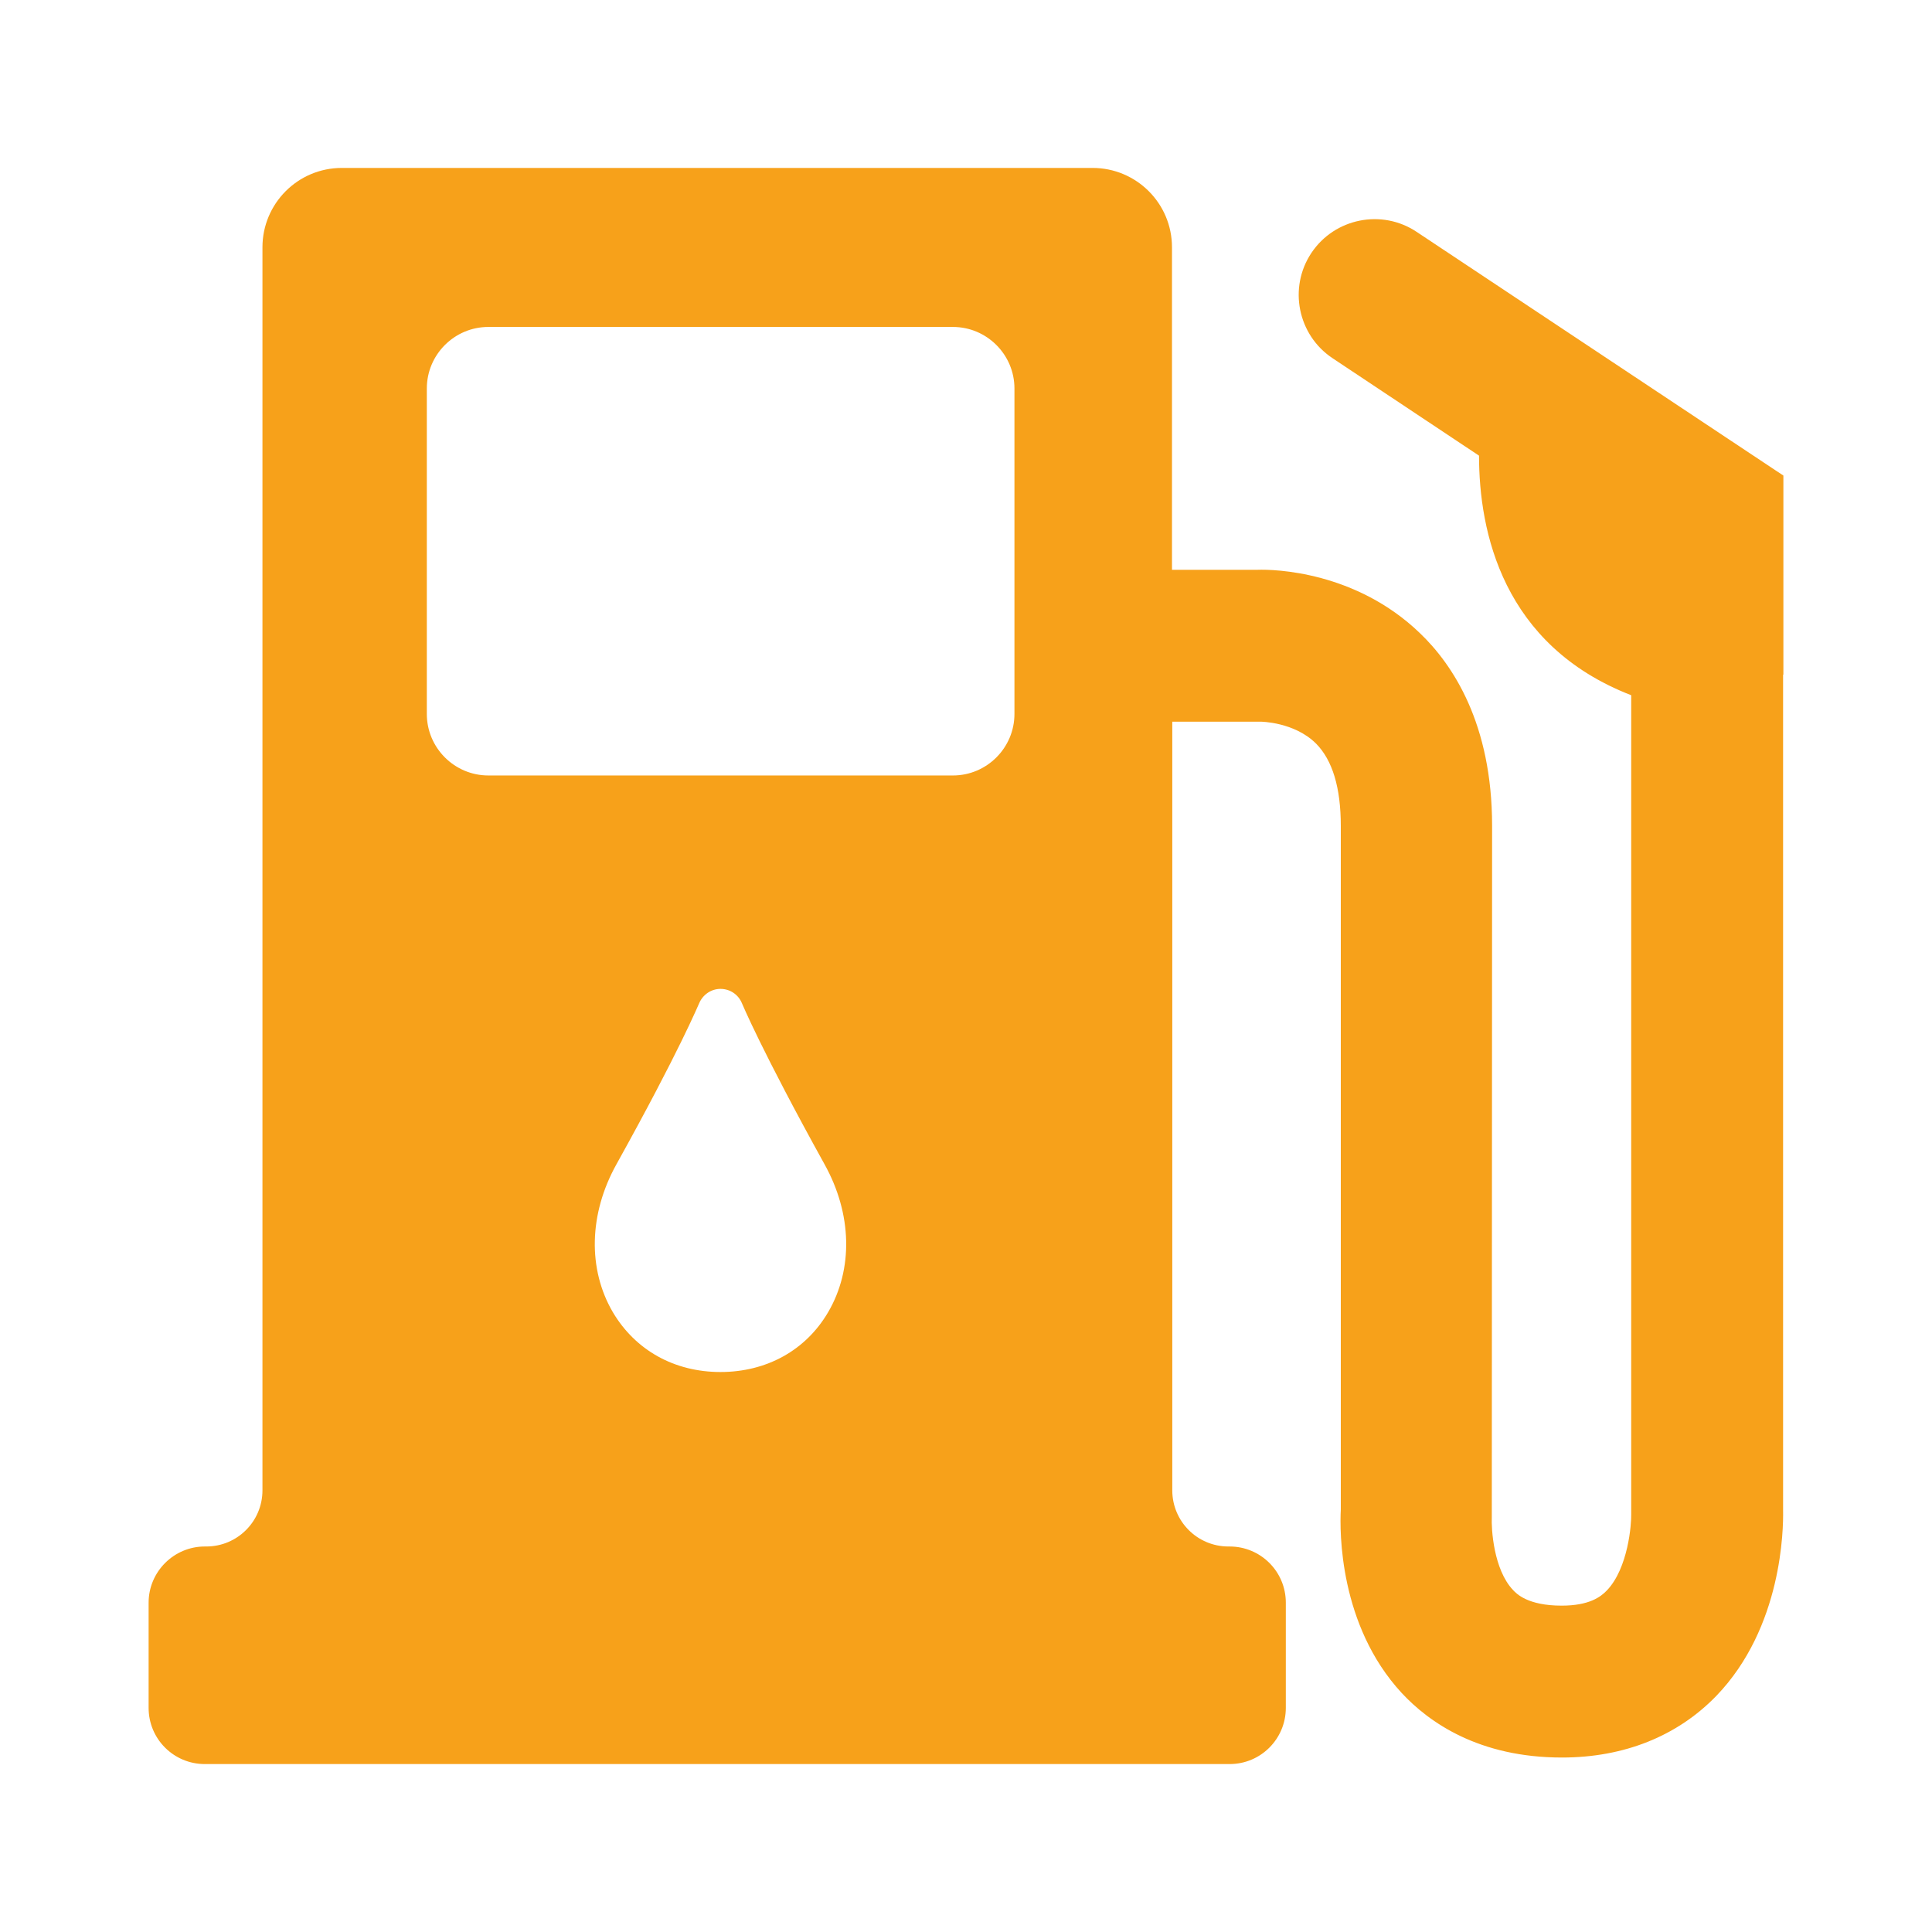
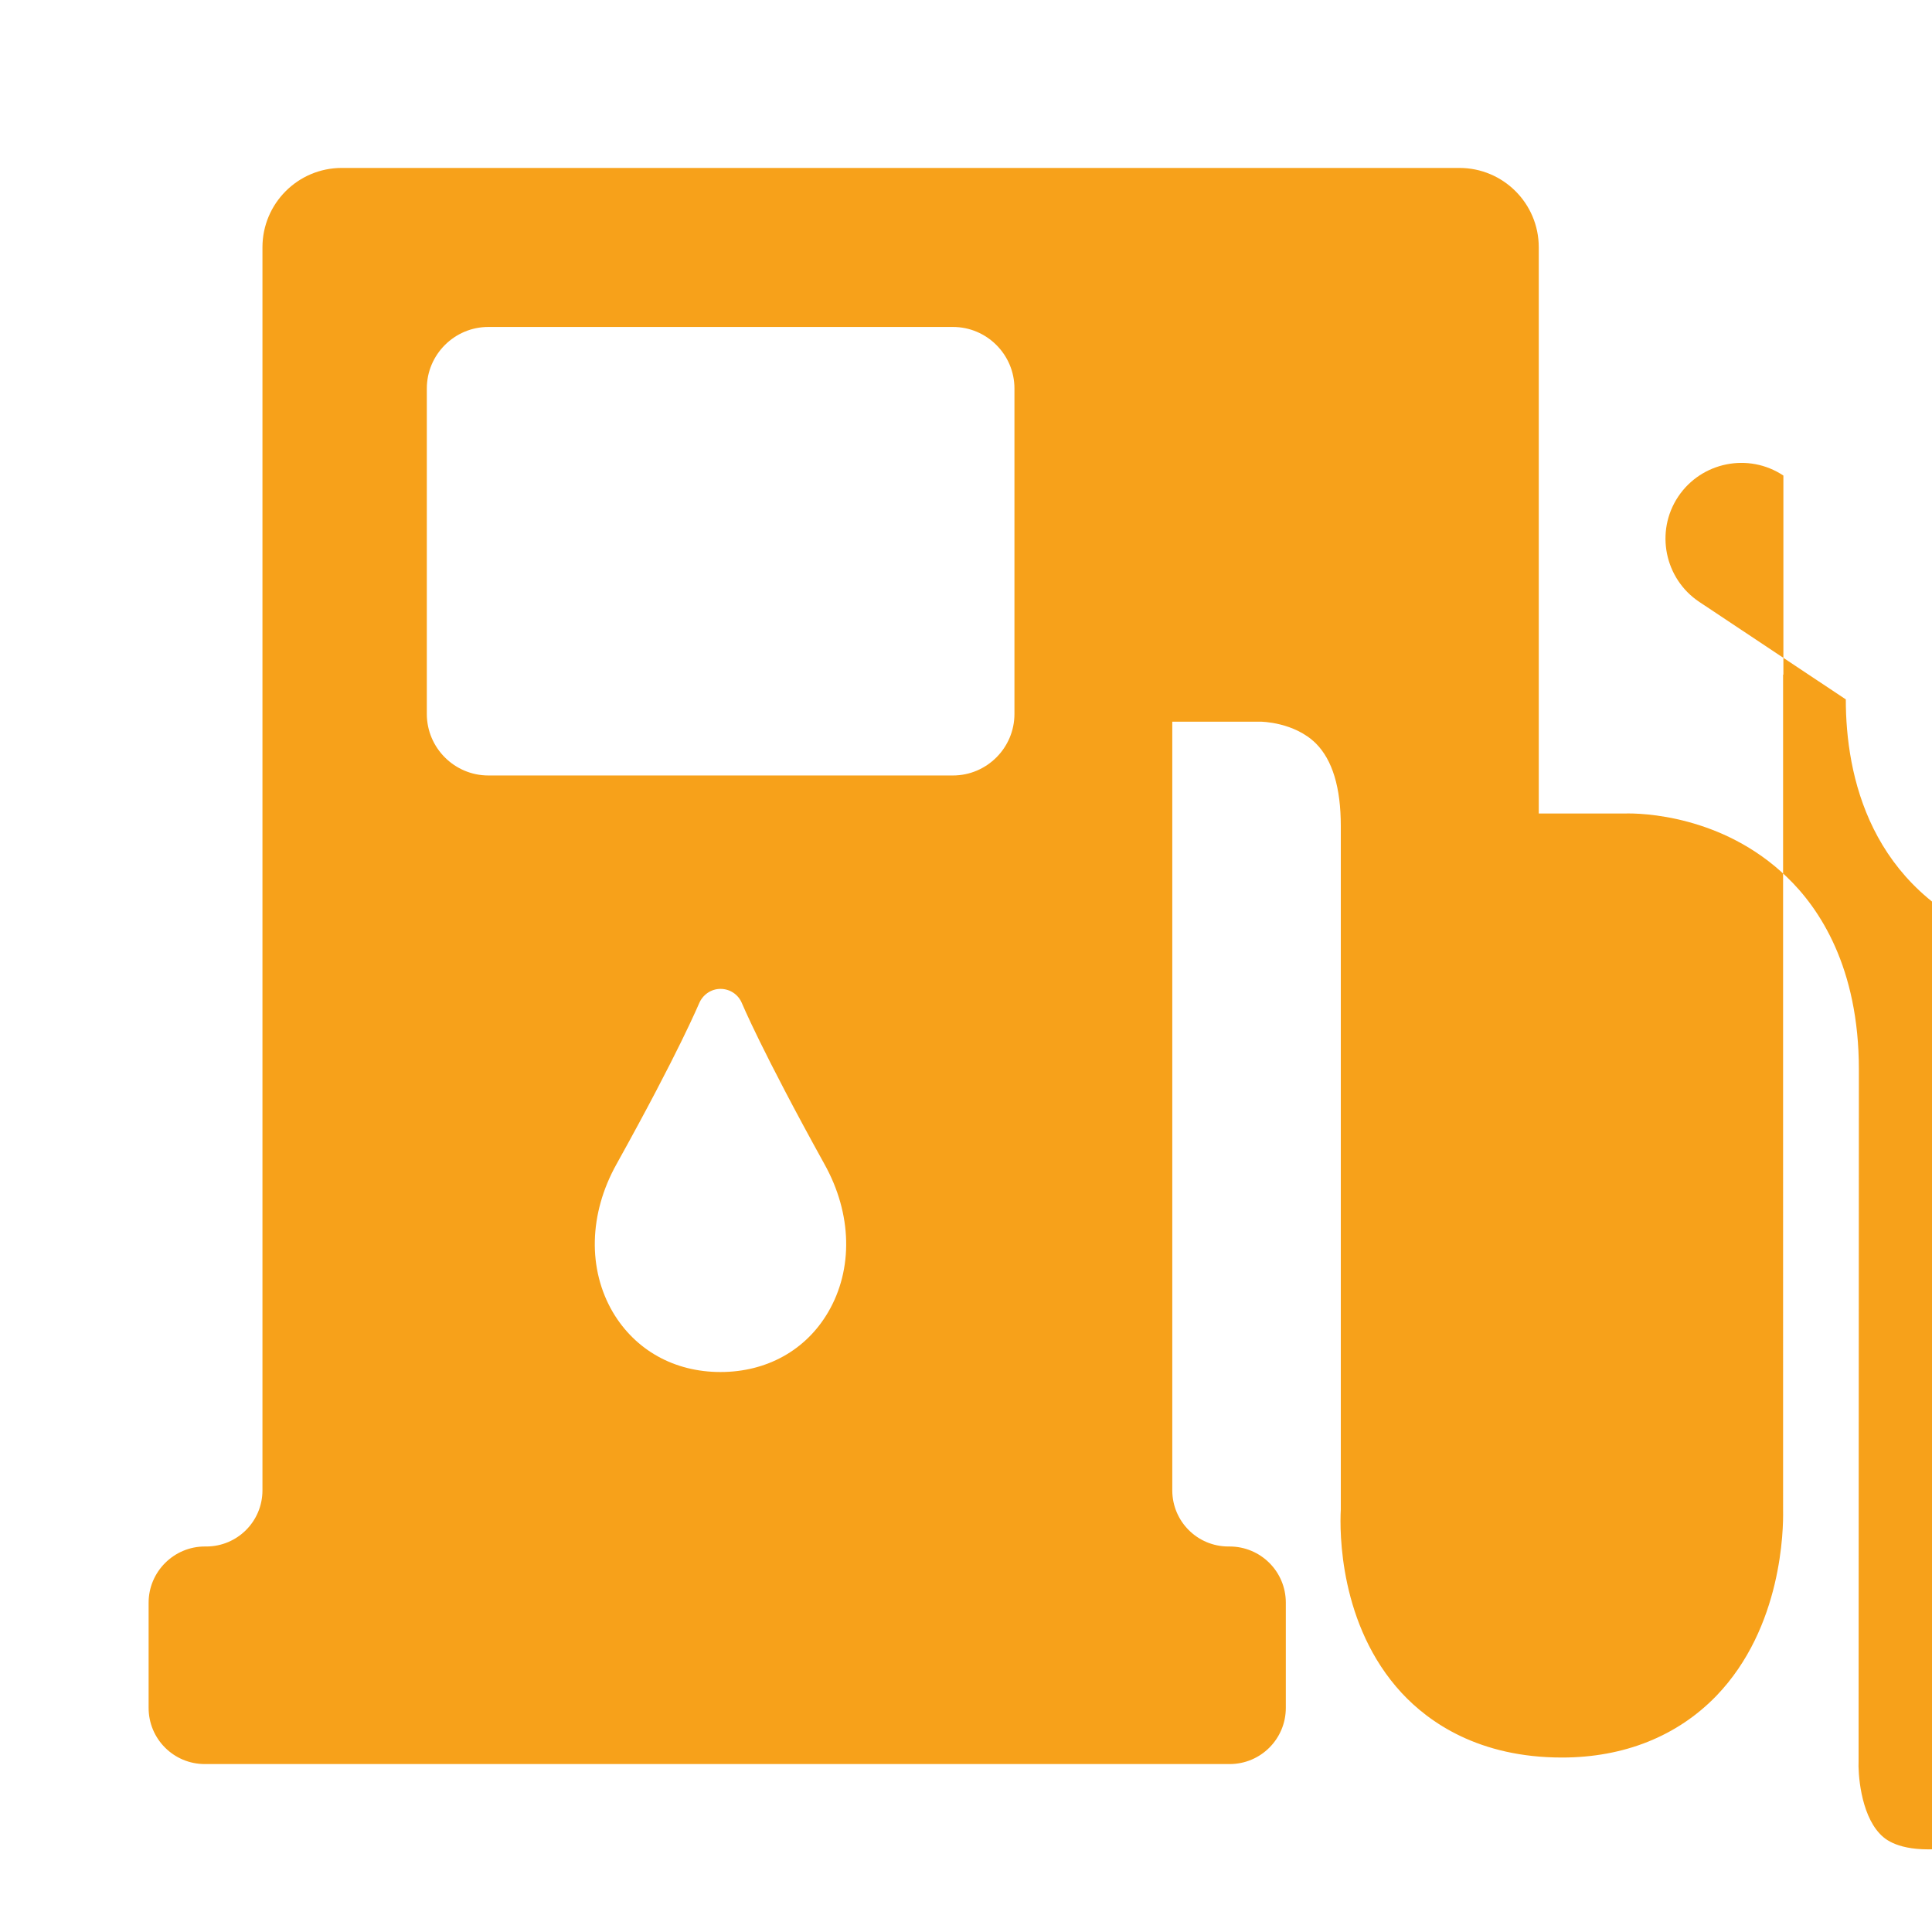
<svg xmlns="http://www.w3.org/2000/svg" version="1.1" id="Layer_1" x="0px" y="0px" viewBox="0 0 65 65" enable-background="new 0 0 65 65" xml:space="preserve">
-   <path fill="#F7A11A" d="M60,22.69V16L47.66,7.8c-1.17-0.78-2.76-0.46-3.54,0.71s-0.46,2.76,0.71,3.54l4.93,3.28  c0,2.55,0.79,6.38,5.12,8.06v27.46l0,0.09c0.01,0.33-0.1,1.82-0.82,2.57c-0.21,0.22-0.6,0.51-1.52,0.51c-1.14,0-1.52-0.4-1.64-0.53  c-0.65-0.69-0.73-2.05-0.71-2.45l0.01-23.26c0-3.43-1.32-5.42-2.43-6.48c-2.16-2.08-4.9-2.15-5.46-2.13h-2.88V8.32  c0-1.48-1.2-2.67-2.67-2.67H11.5c-1.48,0-2.67,1.2-2.67,2.67v41.82c0,1.05-0.85,1.89-1.89,1.89H6.89C5.85,52.03,5,52.88,5,53.92  v3.54c0,1.05,0.85,1.89,1.89,1.89h34.48c1.05,0,1.89-0.85,1.89-1.89v-3.54c0-1.05-0.85-1.89-1.89-1.89h-0.04  c-1.05,0-1.89-0.85-1.89-1.89V24.28l2.97,0c0.02,0,1.13,0.01,1.86,0.73c0.56,0.56,0.84,1.49,0.84,2.78v23  c-0.04,0.72-0.06,3.89,2.05,6.17c0.92,0.99,2.6,2.17,5.39,2.17c2.09,0,3.88-0.72,5.19-2.07c2.23-2.31,2.26-5.64,2.25-6.23V22.7  C60,22.7,60,22.69,60,22.69z M27.86,44.15c-0.75,1.28-2.07,2.01-3.62,2.01c-1.55,0-2.86-0.73-3.62-2.01  c-0.85-1.45-0.81-3.31,0.12-4.98c2.14-3.85,2.77-5.4,2.78-5.41c0.12-0.29,0.4-0.49,0.72-0.49c0,0,0,0,0,0c0.32,0,0.6,0.19,0.72,0.48  c0.01,0.02,0.66,1.59,2.78,5.42C28.67,40.84,28.71,42.7,27.86,44.15z M34.13,24.02c0,1.14-0.93,2.07-2.07,2.07H16.43  c-1.14,0-2.07-0.93-2.07-2.07V13.07c0-1.14,0.93-2.07,2.07-2.07h15.63c1.14,0,2.07,0.93,2.07,2.07V24.02z" />
+   <path fill="#F7A11A" d="M60,22.69V16c-1.17-0.78-2.76-0.46-3.54,0.71s-0.46,2.76,0.71,3.54l4.93,3.28  c0,2.55,0.79,6.38,5.12,8.06v27.46l0,0.09c0.01,0.33-0.1,1.82-0.82,2.57c-0.21,0.22-0.6,0.51-1.52,0.51c-1.14,0-1.52-0.4-1.64-0.53  c-0.65-0.69-0.73-2.05-0.71-2.45l0.01-23.26c0-3.43-1.32-5.42-2.43-6.48c-2.16-2.08-4.9-2.15-5.46-2.13h-2.88V8.32  c0-1.48-1.2-2.67-2.67-2.67H11.5c-1.48,0-2.67,1.2-2.67,2.67v41.82c0,1.05-0.85,1.89-1.89,1.89H6.89C5.85,52.03,5,52.88,5,53.92  v3.54c0,1.05,0.85,1.89,1.89,1.89h34.48c1.05,0,1.89-0.85,1.89-1.89v-3.54c0-1.05-0.85-1.89-1.89-1.89h-0.04  c-1.05,0-1.89-0.85-1.89-1.89V24.28l2.97,0c0.02,0,1.13,0.01,1.86,0.73c0.56,0.56,0.84,1.49,0.84,2.78v23  c-0.04,0.72-0.06,3.89,2.05,6.17c0.92,0.99,2.6,2.17,5.39,2.17c2.09,0,3.88-0.72,5.19-2.07c2.23-2.31,2.26-5.64,2.25-6.23V22.7  C60,22.7,60,22.69,60,22.69z M27.86,44.15c-0.75,1.28-2.07,2.01-3.62,2.01c-1.55,0-2.86-0.73-3.62-2.01  c-0.85-1.45-0.81-3.31,0.12-4.98c2.14-3.85,2.77-5.4,2.78-5.41c0.12-0.29,0.4-0.49,0.72-0.49c0,0,0,0,0,0c0.32,0,0.6,0.19,0.72,0.48  c0.01,0.02,0.66,1.59,2.78,5.42C28.67,40.84,28.71,42.7,27.86,44.15z M34.13,24.02c0,1.14-0.93,2.07-2.07,2.07H16.43  c-1.14,0-2.07-0.93-2.07-2.07V13.07c0-1.14,0.93-2.07,2.07-2.07h15.63c1.14,0,2.07,0.93,2.07,2.07V24.02z" />
</svg>